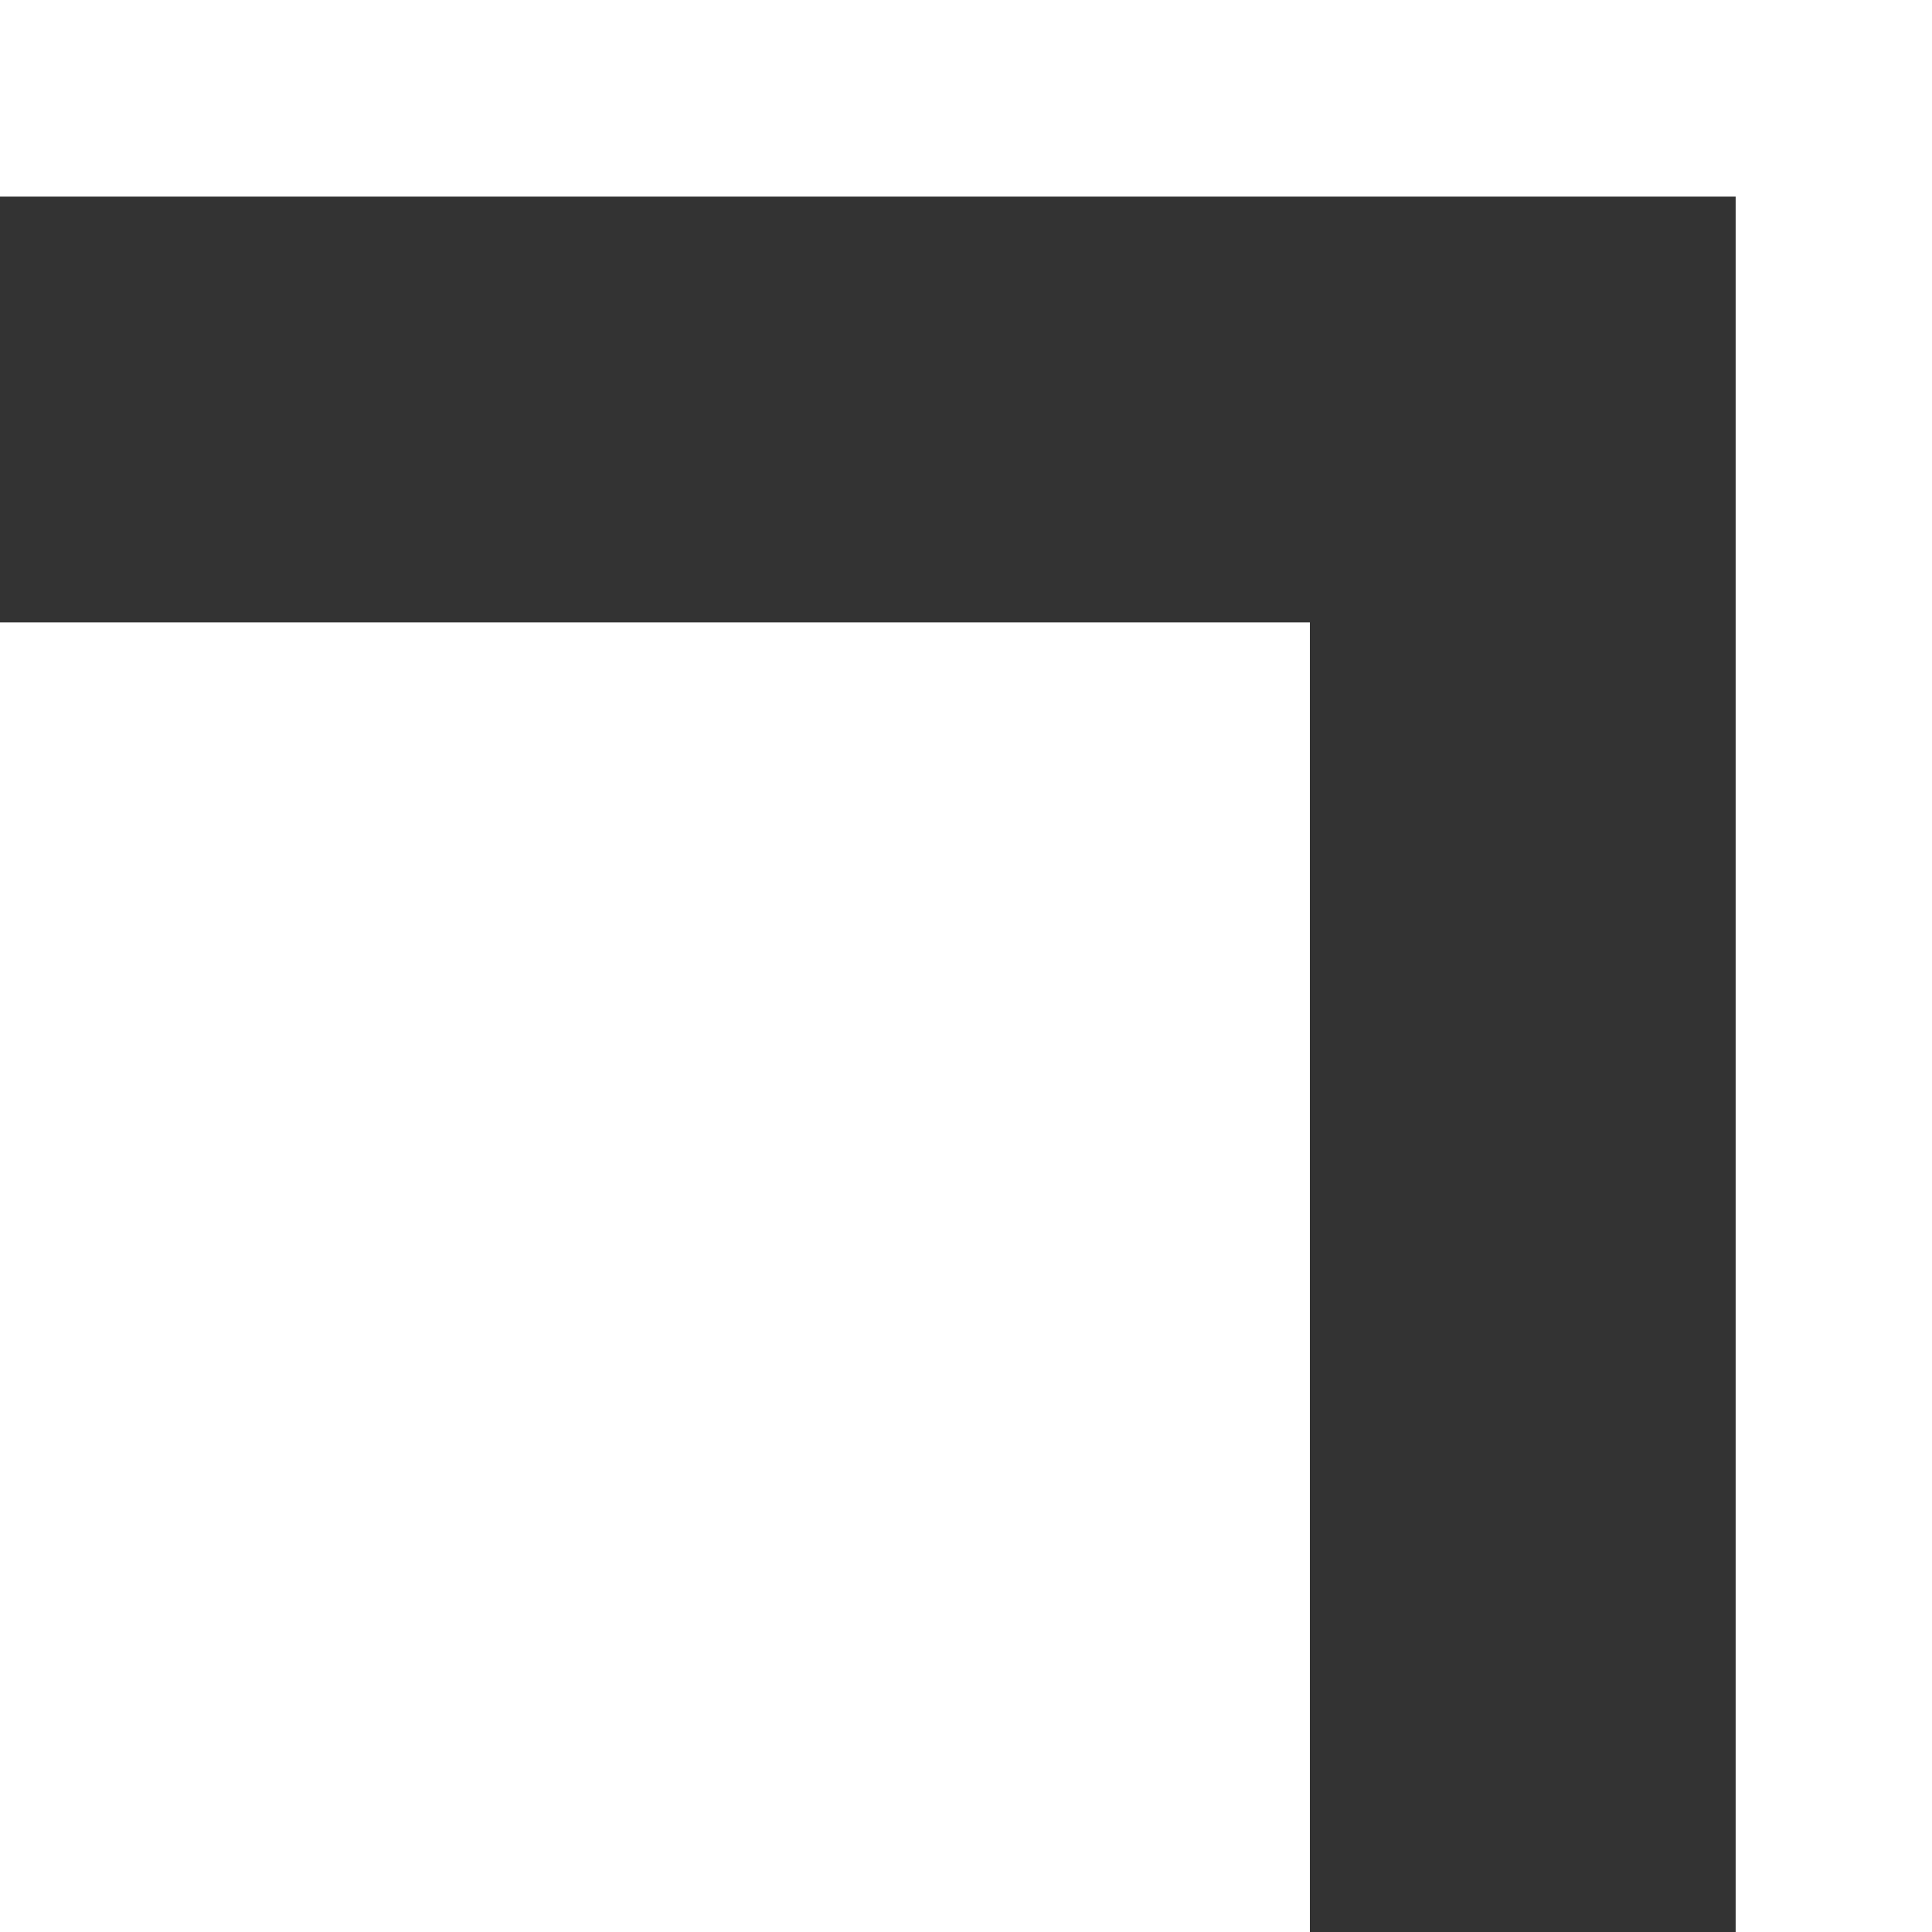
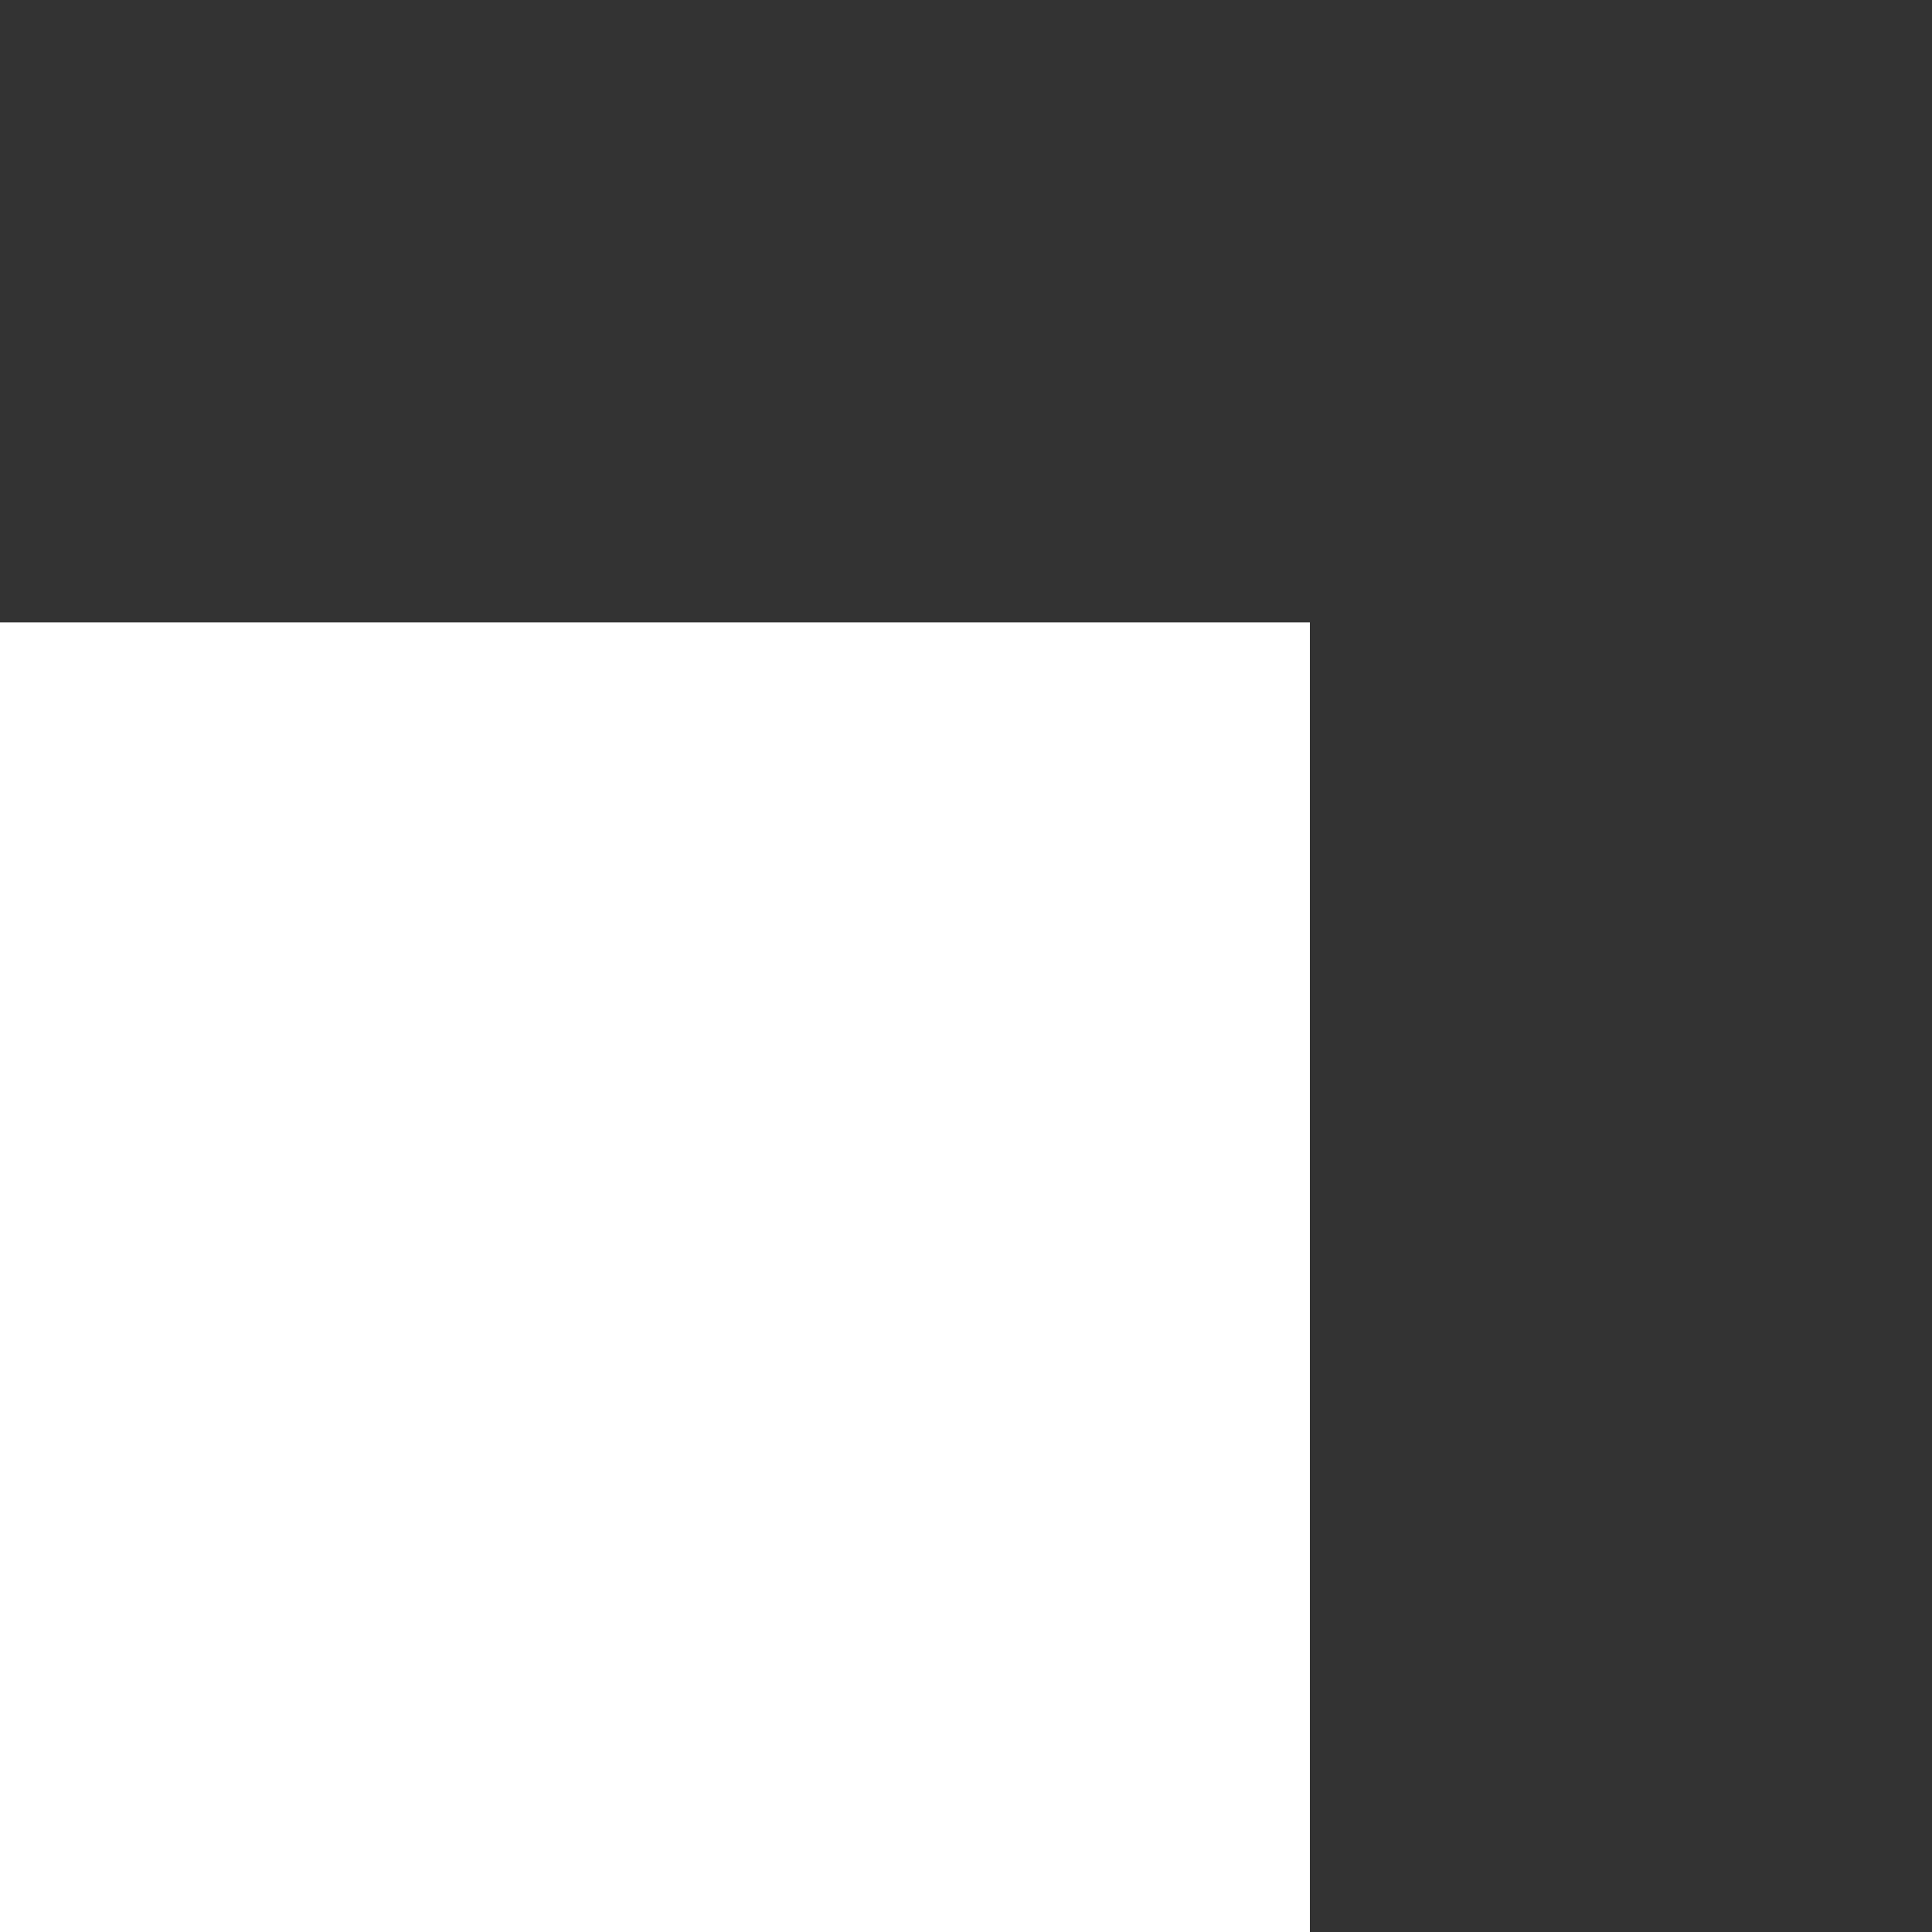
<svg xmlns="http://www.w3.org/2000/svg" width="14.248" height="14.25" viewBox="0 0 14.248 14.25">
  <rect x="0" y="0" width="14.248" height="14.25" fill="#333333" stroke="none" />
  <g id="グループ_13318" data-name="グループ 13318" transform="translate(-755.148 -5380.293)">
    <path id="Vector" d="M5,9h9.66v9.66H5Z" transform="translate(750.148 5375.883)" fill="#fff" />
-     <path id="Vector_5_Stroke_" data-name="Vector 5 (Stroke)" d="M17.8,5.7H5V4.25H19.248V18.5H17.8Z" transform="translate(750.148 5376.043)" fill="#fff" fill-rule="evenodd" />
  </g>
</svg>